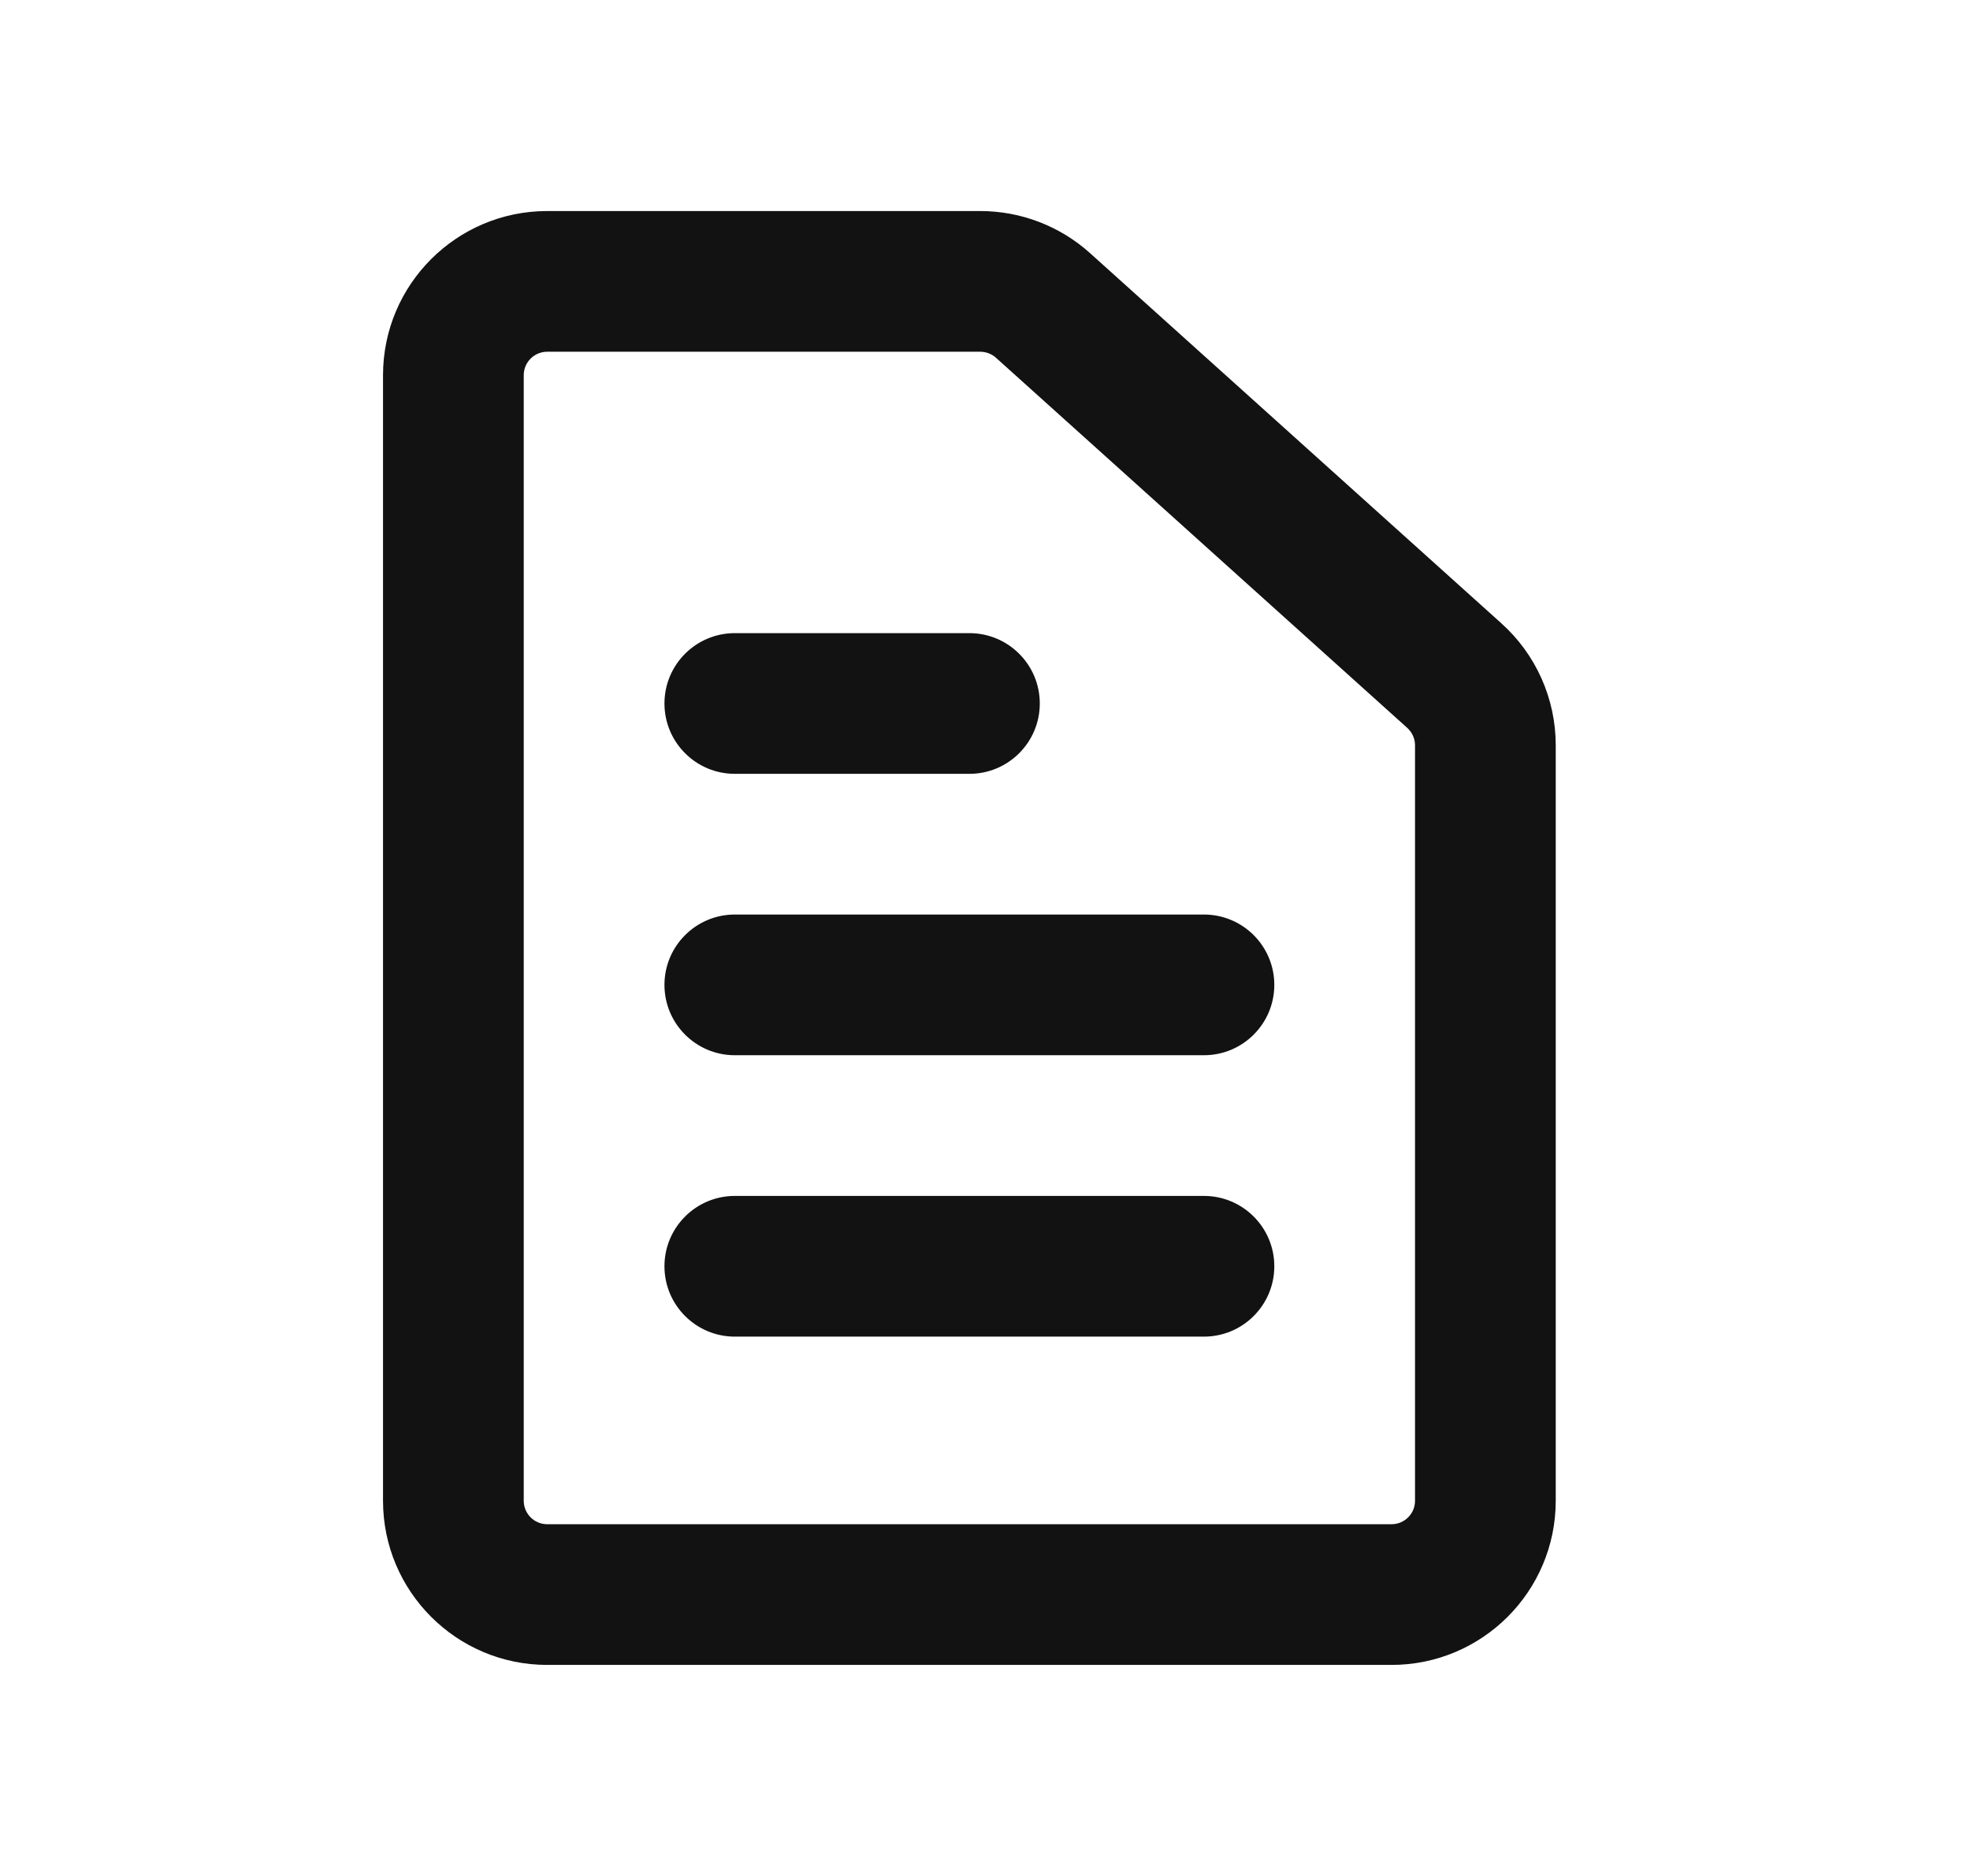
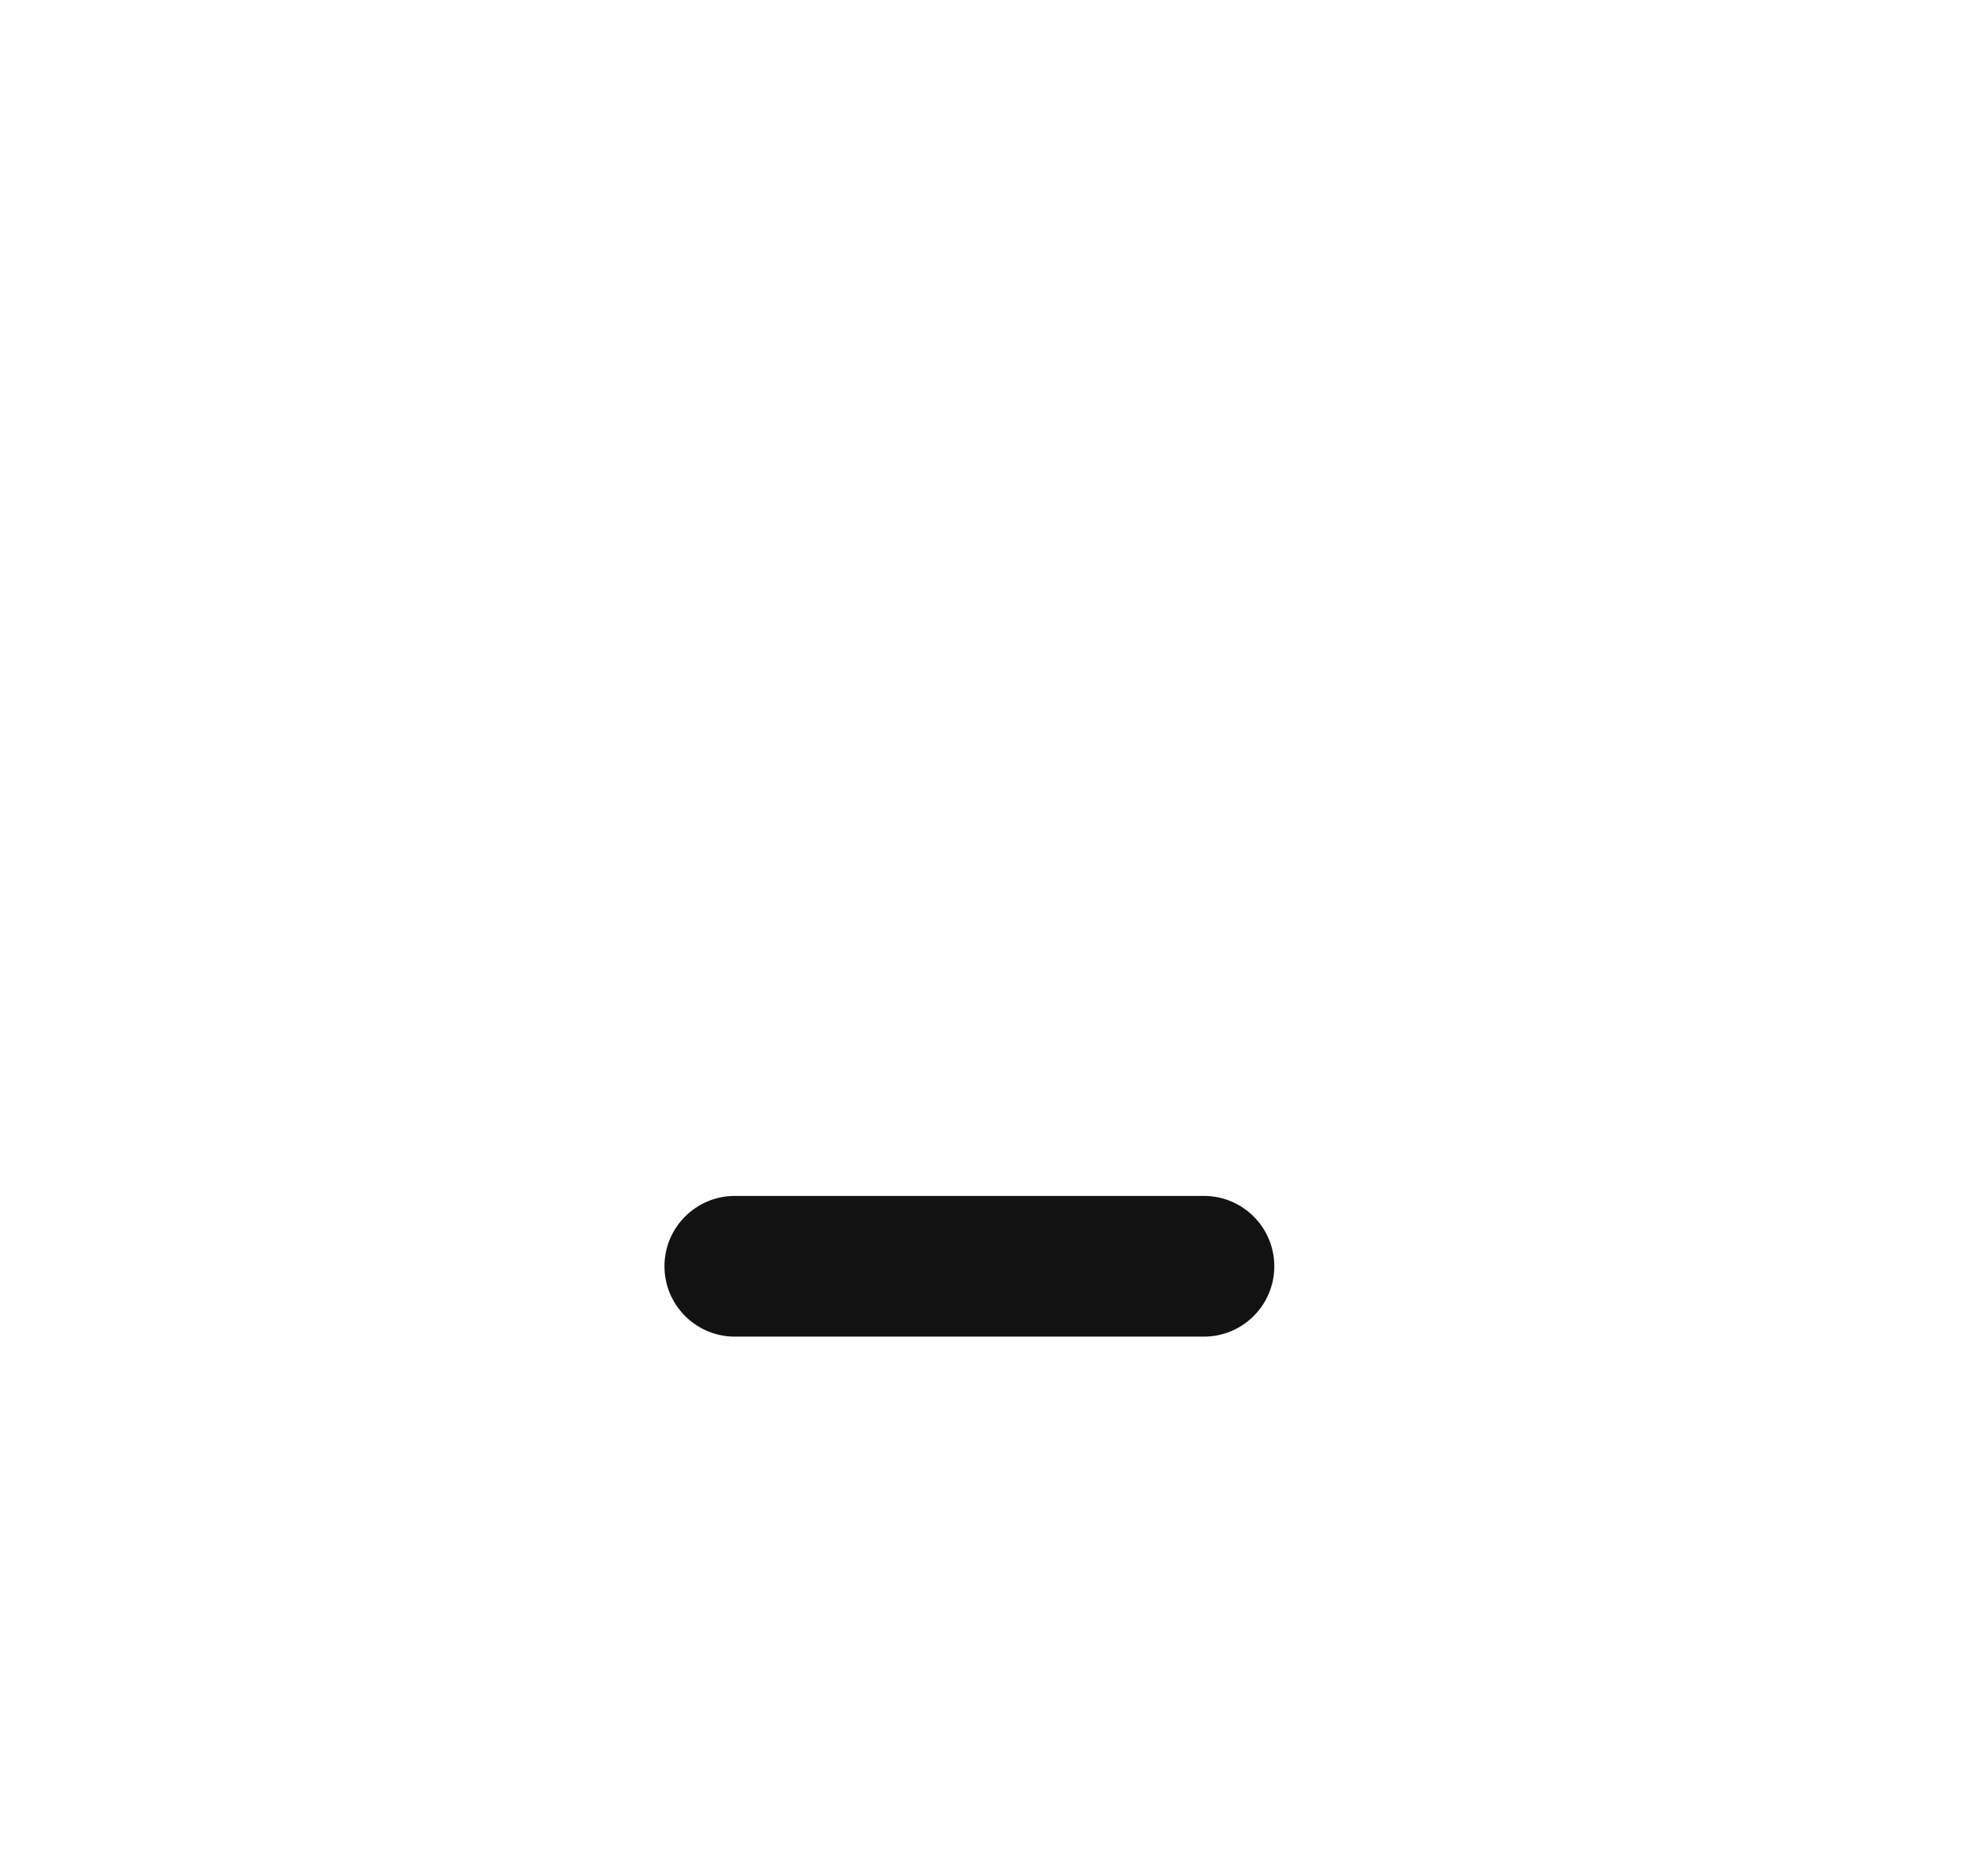
<svg xmlns="http://www.w3.org/2000/svg" width="21" height="20" viewBox="0 0 21 20" fill="none">
-   <path fill-rule="evenodd" clip-rule="evenodd" d="M7.833 6.75C7.419 6.75 7.083 7.086 7.083 7.5C7.083 7.914 7.419 8.25 7.833 8.25H10.334C10.748 8.25 11.084 7.914 11.084 7.5C11.084 7.086 10.748 6.75 10.334 6.75H7.833Z" fill="#131212" />
-   <path fill-rule="evenodd" clip-rule="evenodd" d="M7.083 10.5C7.083 10.086 7.419 9.75 7.833 9.75H12.834C13.248 9.75 13.584 10.086 13.584 10.5C13.584 10.914 13.248 11.25 12.834 11.25H7.833C7.419 11.25 7.083 10.914 7.083 10.5Z" fill="#131212" />
  <path fill-rule="evenodd" clip-rule="evenodd" d="M7.833 12.75C7.419 12.75 7.083 13.086 7.083 13.5C7.083 13.914 7.419 14.25 7.833 14.25H12.834C13.248 14.25 13.584 13.914 13.584 13.5C13.584 13.086 13.248 12.75 12.834 12.75H7.833Z" fill="#131212" />
-   <path fill-rule="evenodd" clip-rule="evenodd" d="M5.833 2.25C4.867 2.25 4.083 3.034 4.083 4V16C4.083 16.966 4.867 17.75 5.833 17.75H14.834C15.8 17.75 16.584 16.966 16.584 16V7.945C16.584 7.449 16.373 6.976 16.004 6.645L11.62 2.699C11.299 2.41 10.882 2.25 10.45 2.25H5.833ZM5.583 4C5.583 3.862 5.695 3.75 5.833 3.75H10.45C10.511 3.75 10.571 3.773 10.617 3.814L15.001 7.76C15.053 7.807 15.084 7.874 15.084 7.945V16C15.084 16.138 14.972 16.25 14.834 16.25H5.833C5.695 16.25 5.583 16.138 5.583 16V4Z" fill="#131212" />
</svg>